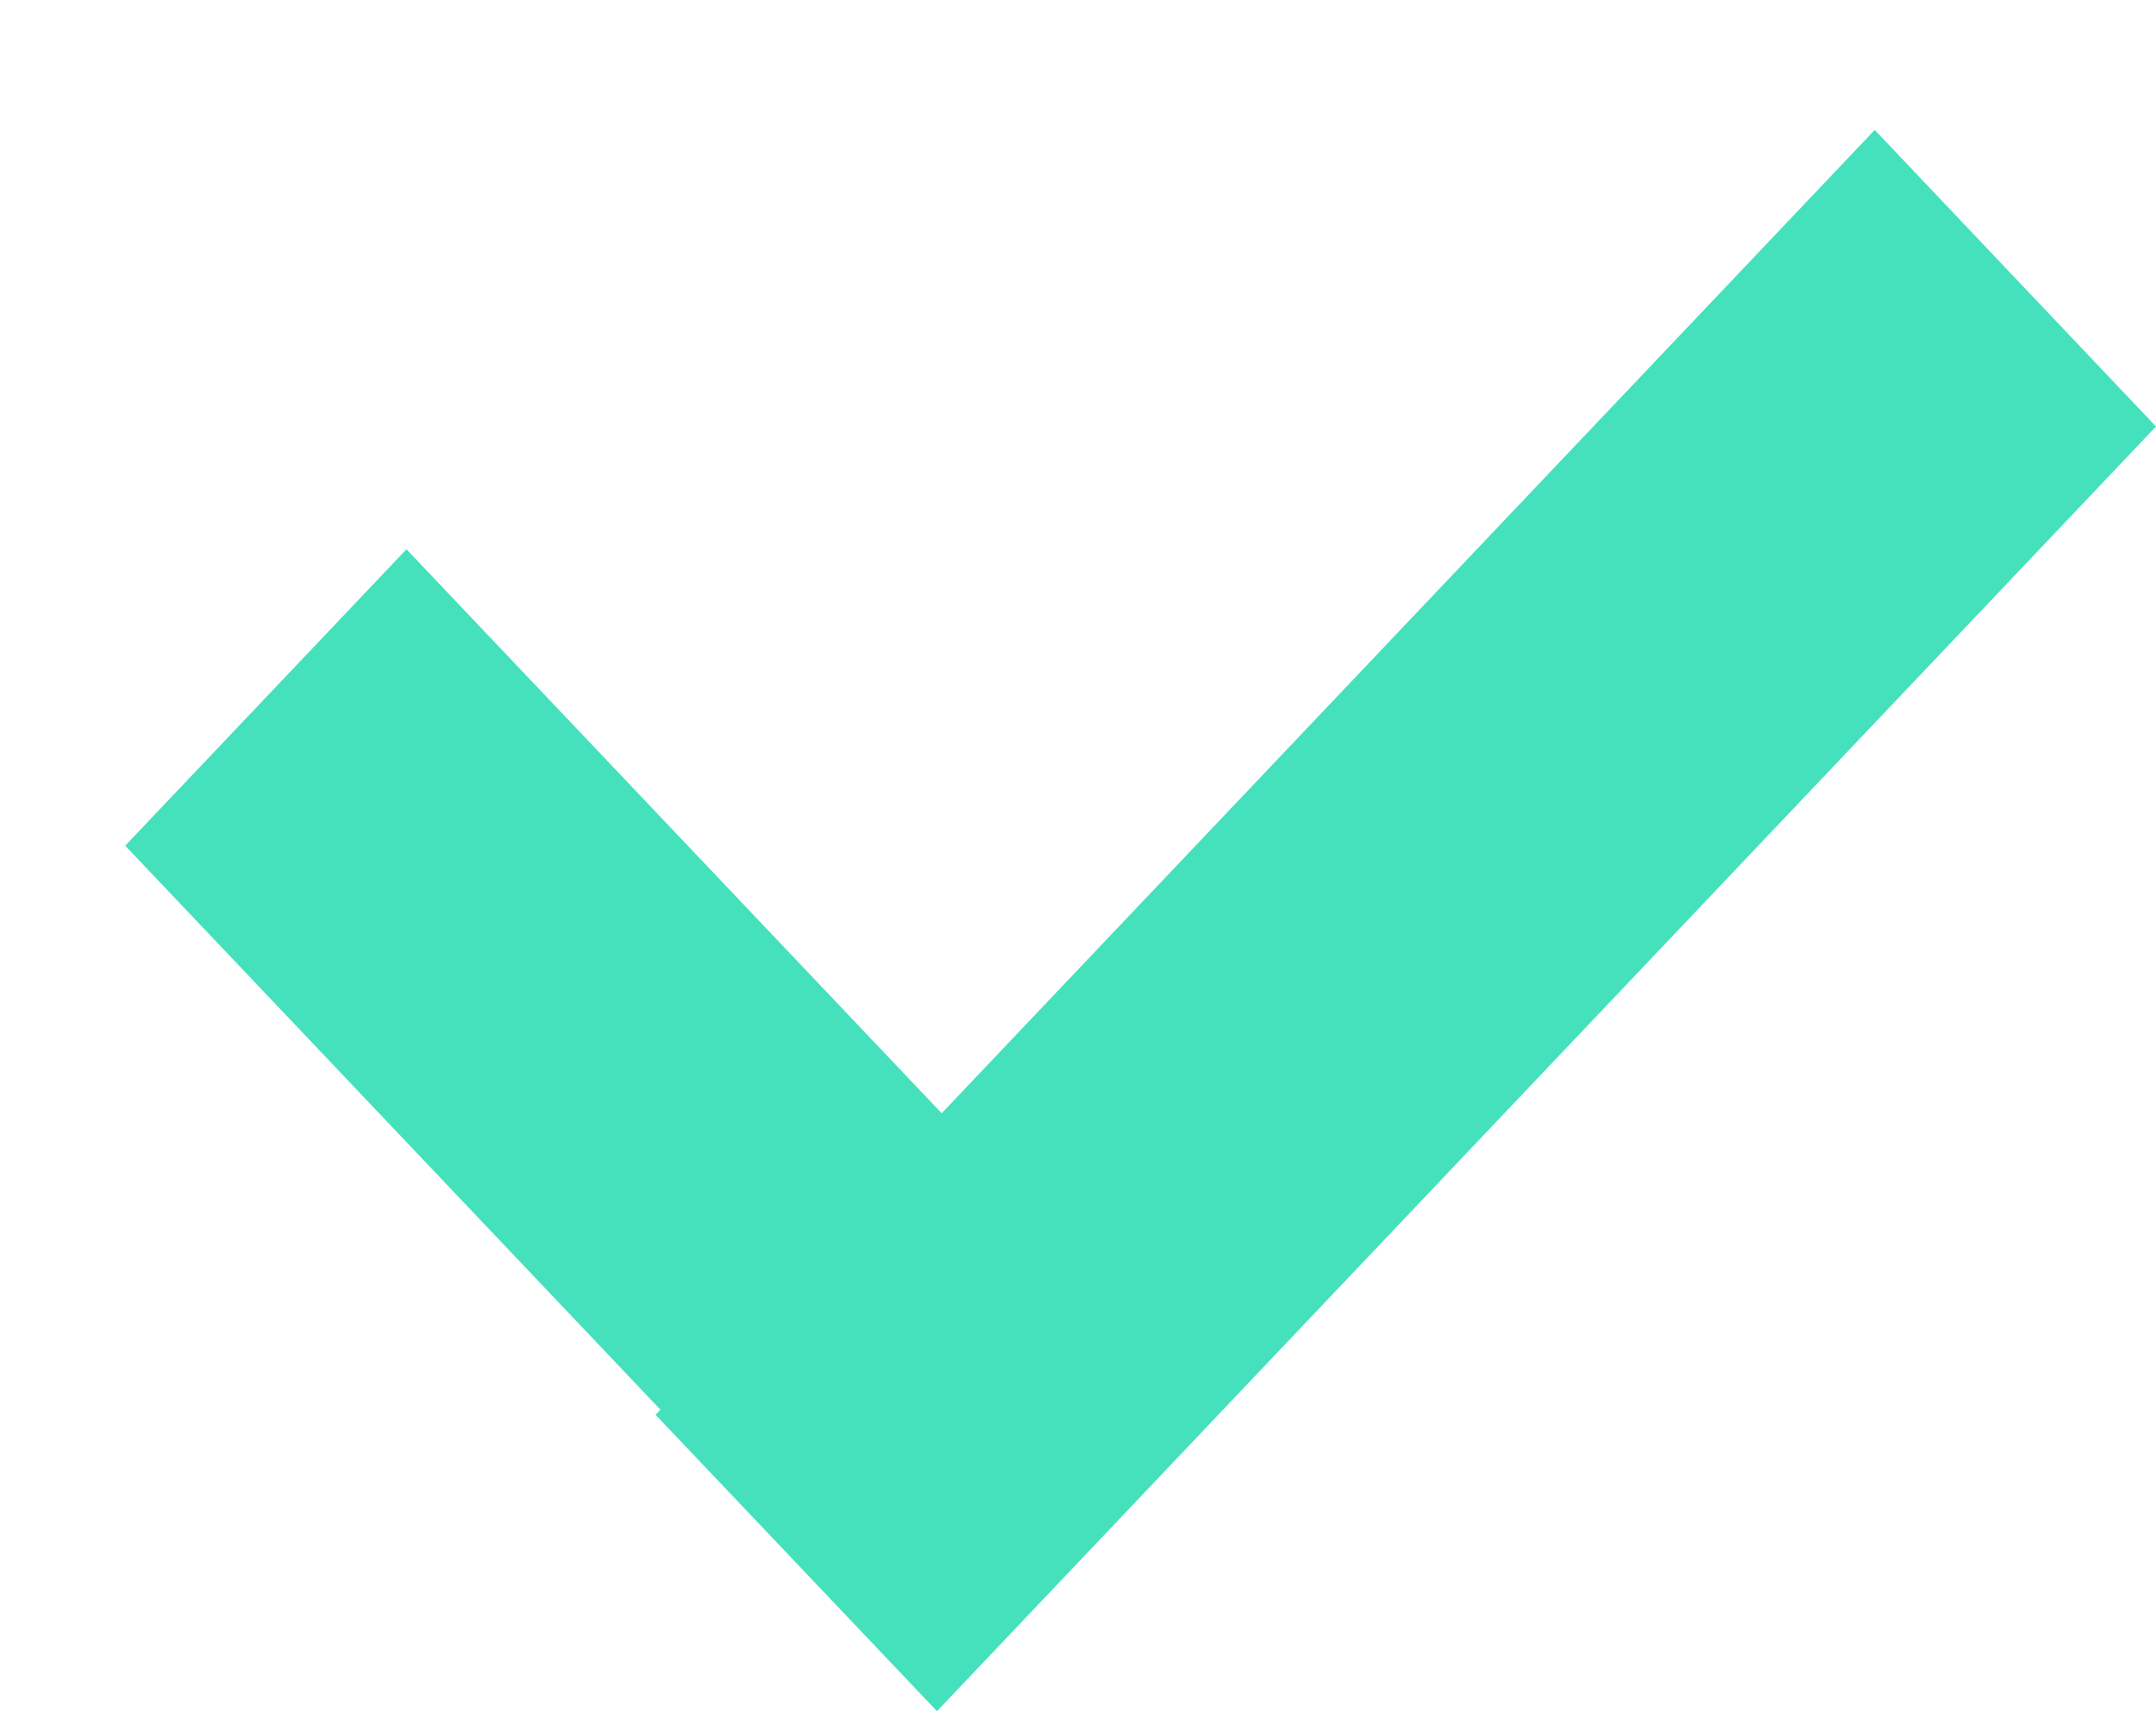
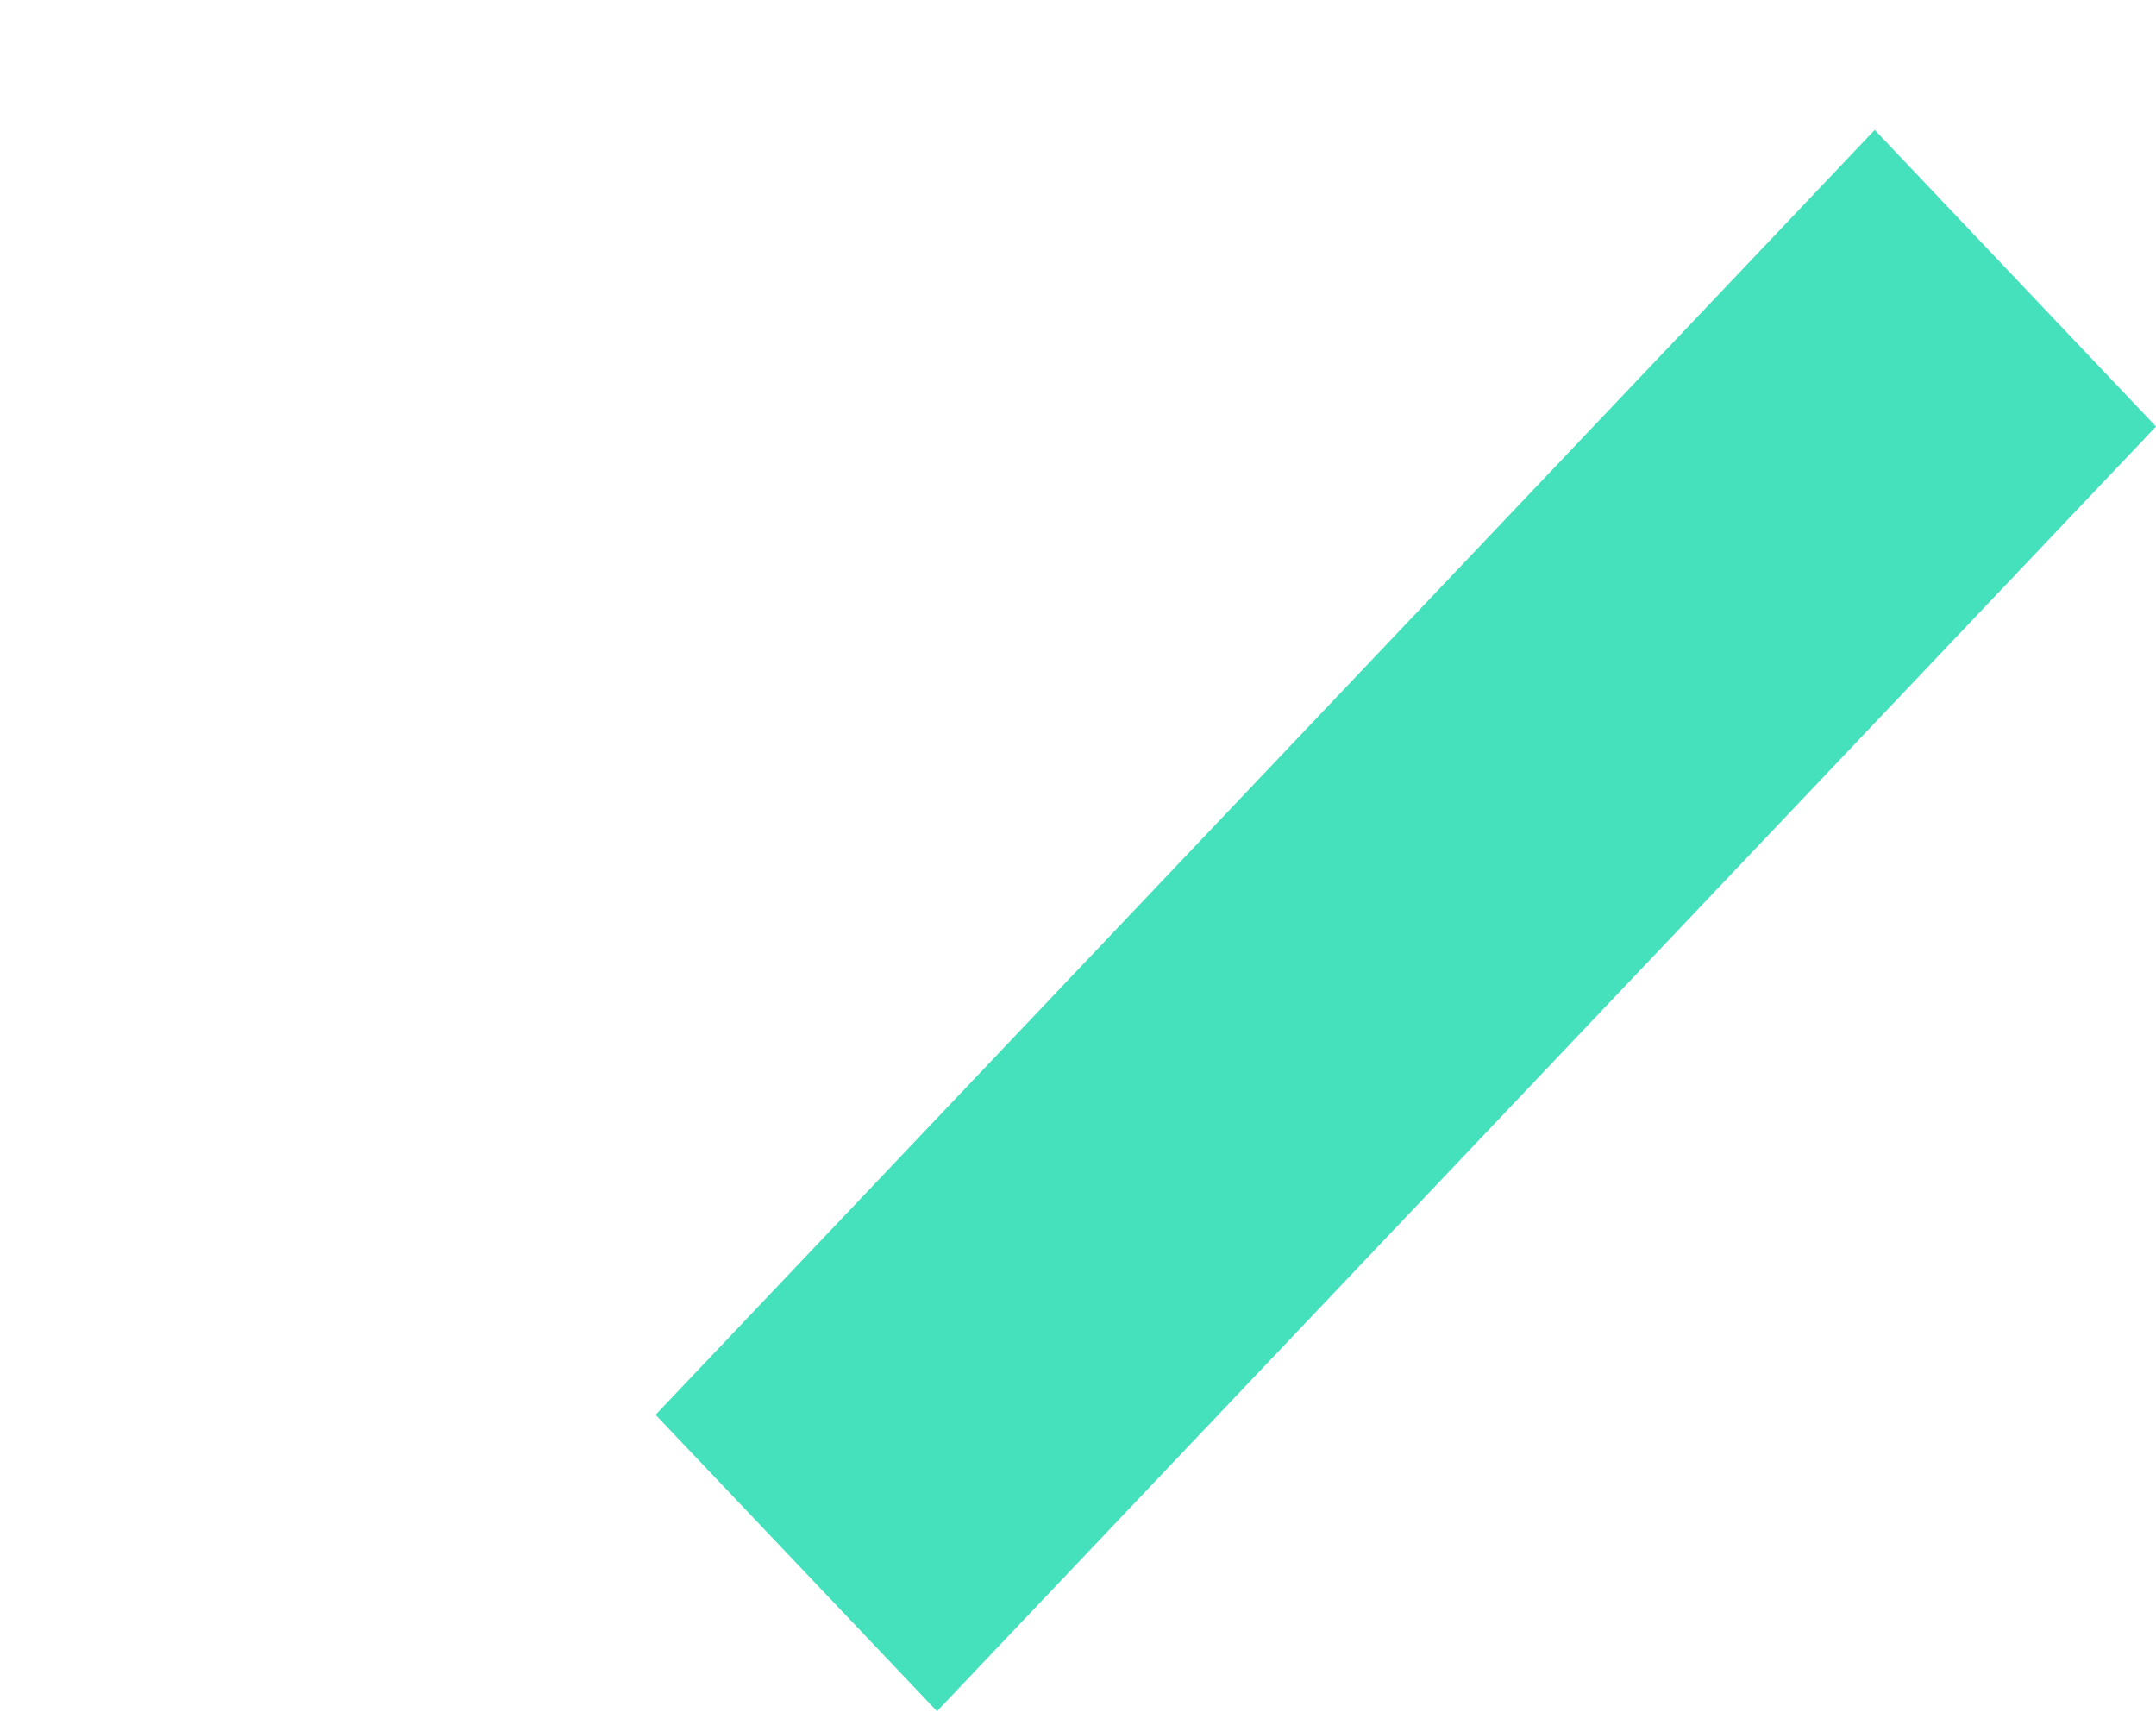
<svg xmlns="http://www.w3.org/2000/svg" width="15" height="12" viewBox="0 0 15 12" fill="none">
  <path d="M15 2.967L13.043 0.904L4.561 9.842L6.519 11.904L15 2.967Z" fill="#44E1BC" />
-   <path d="M7.395 8.633L2.828 3.821L0.871 5.883L5.438 10.695L7.395 8.633Z" fill="#44E1BC" />
</svg>